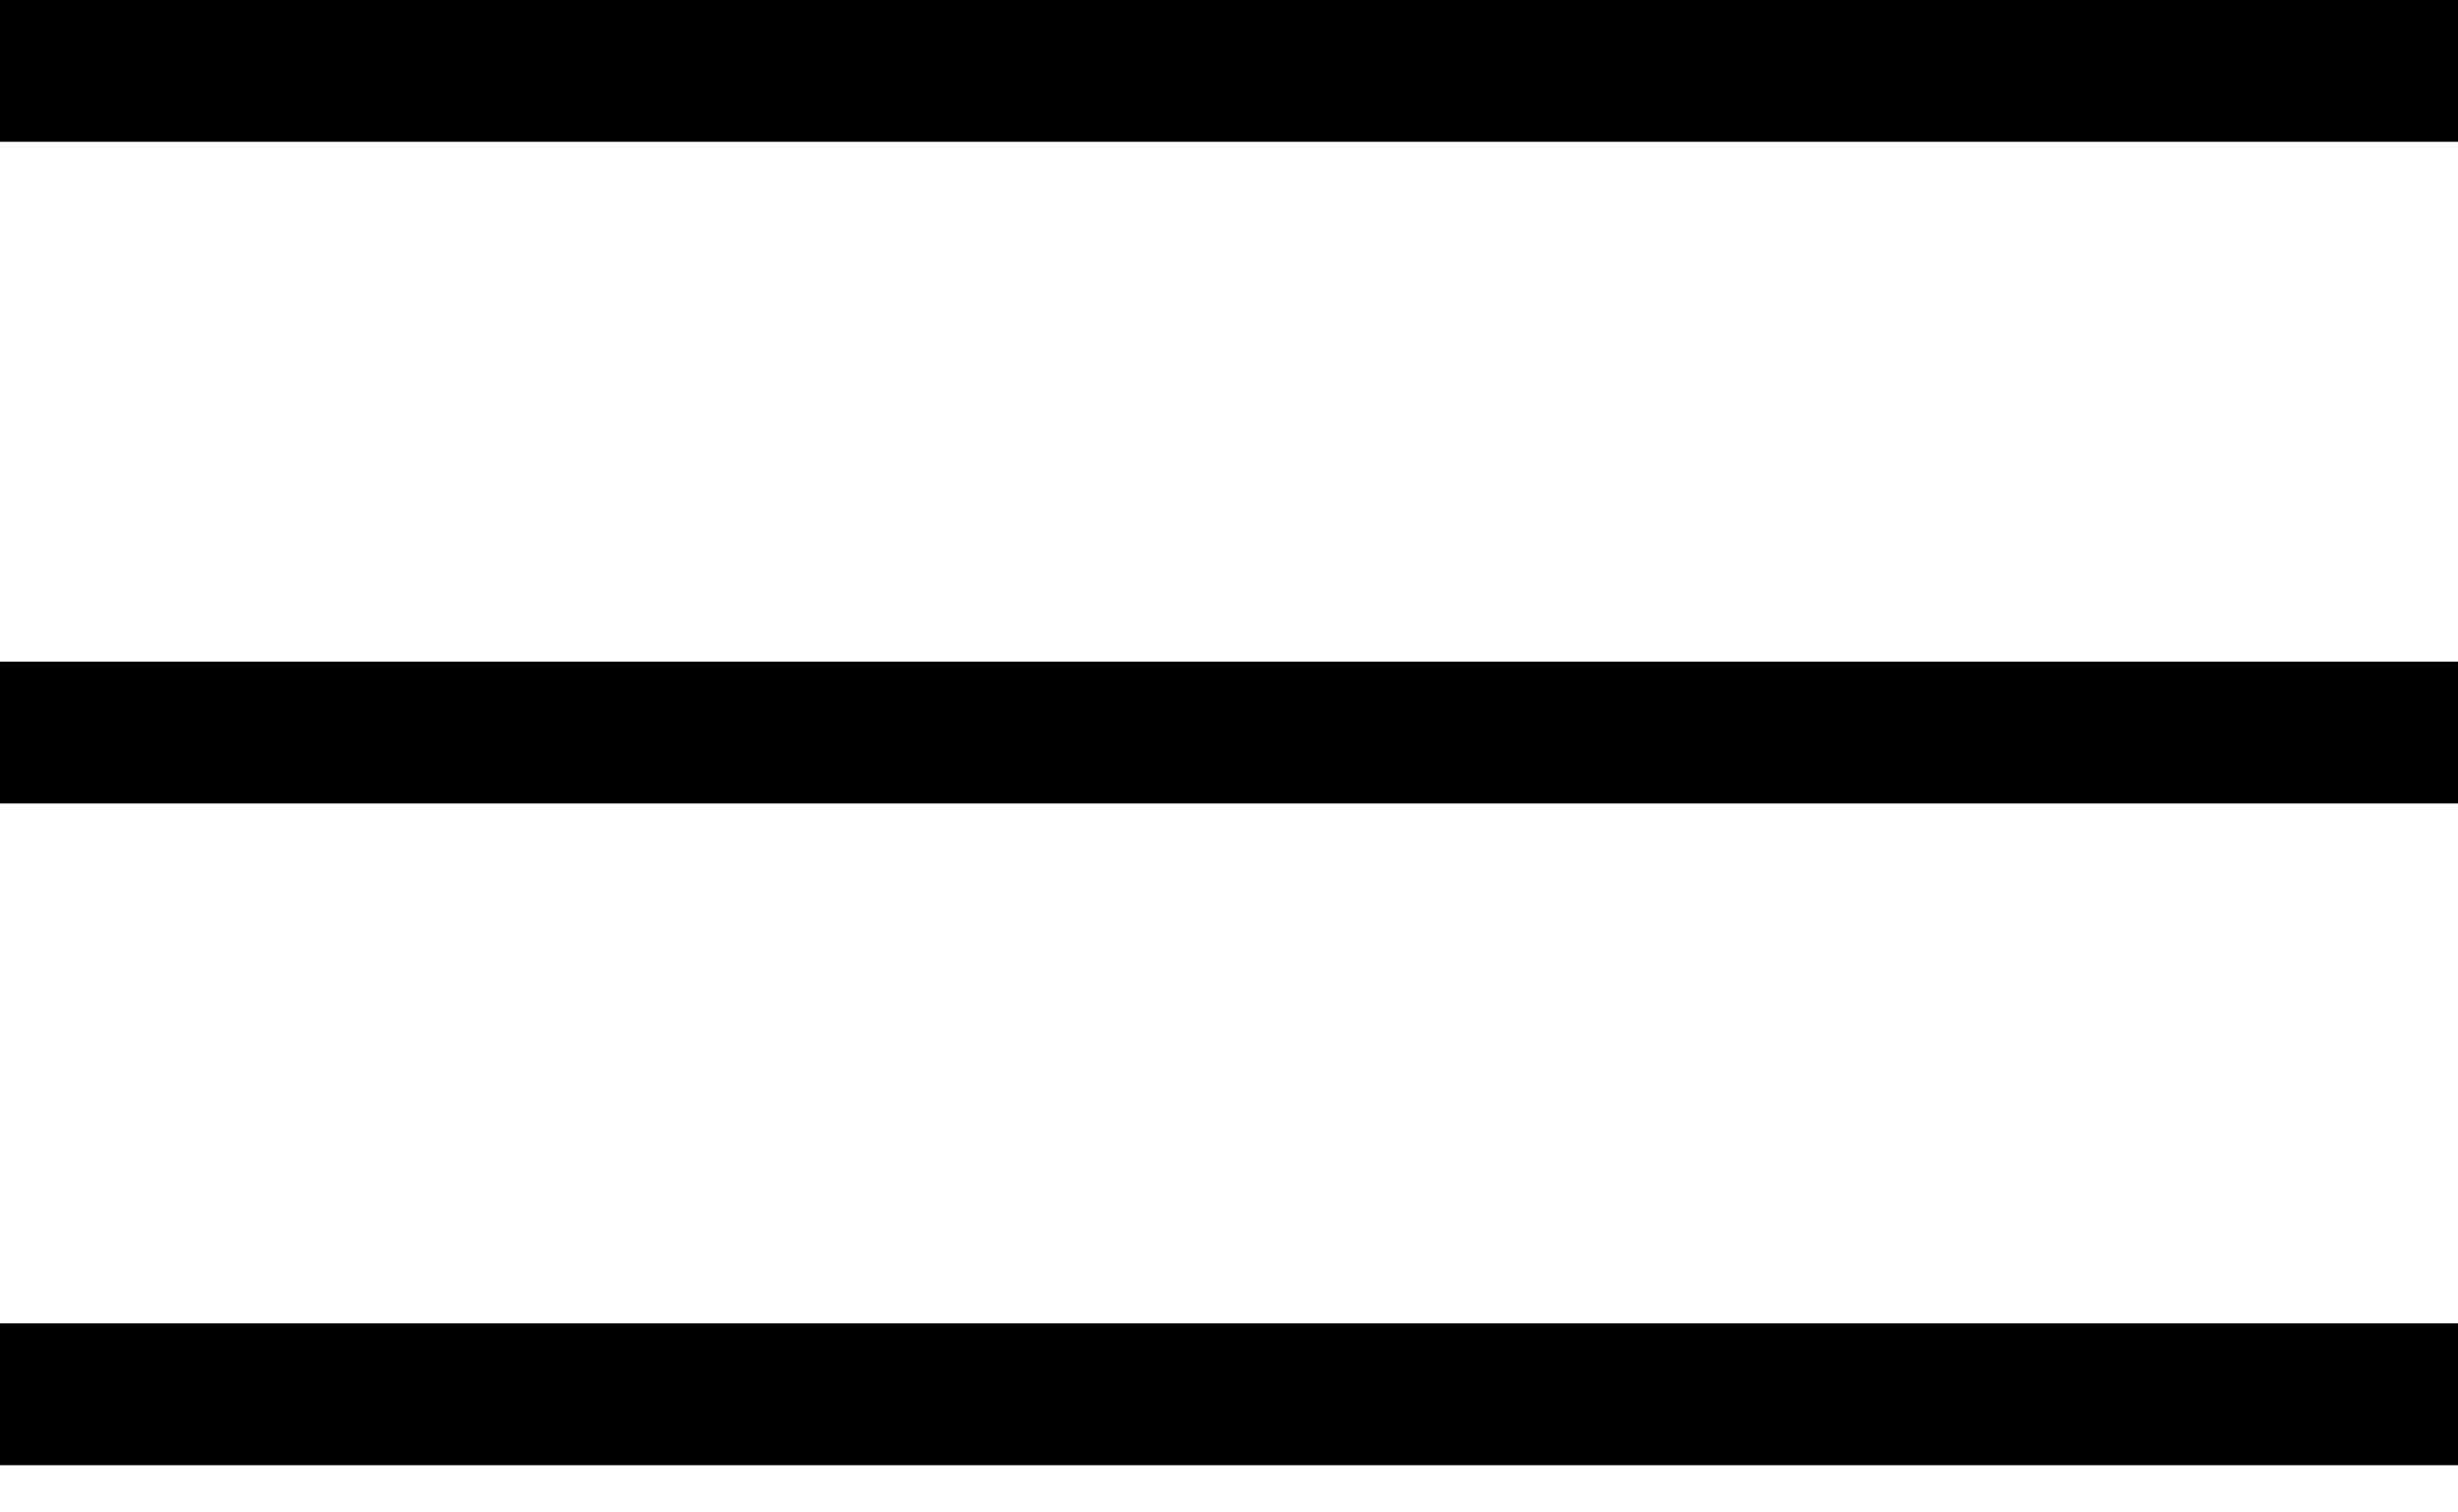
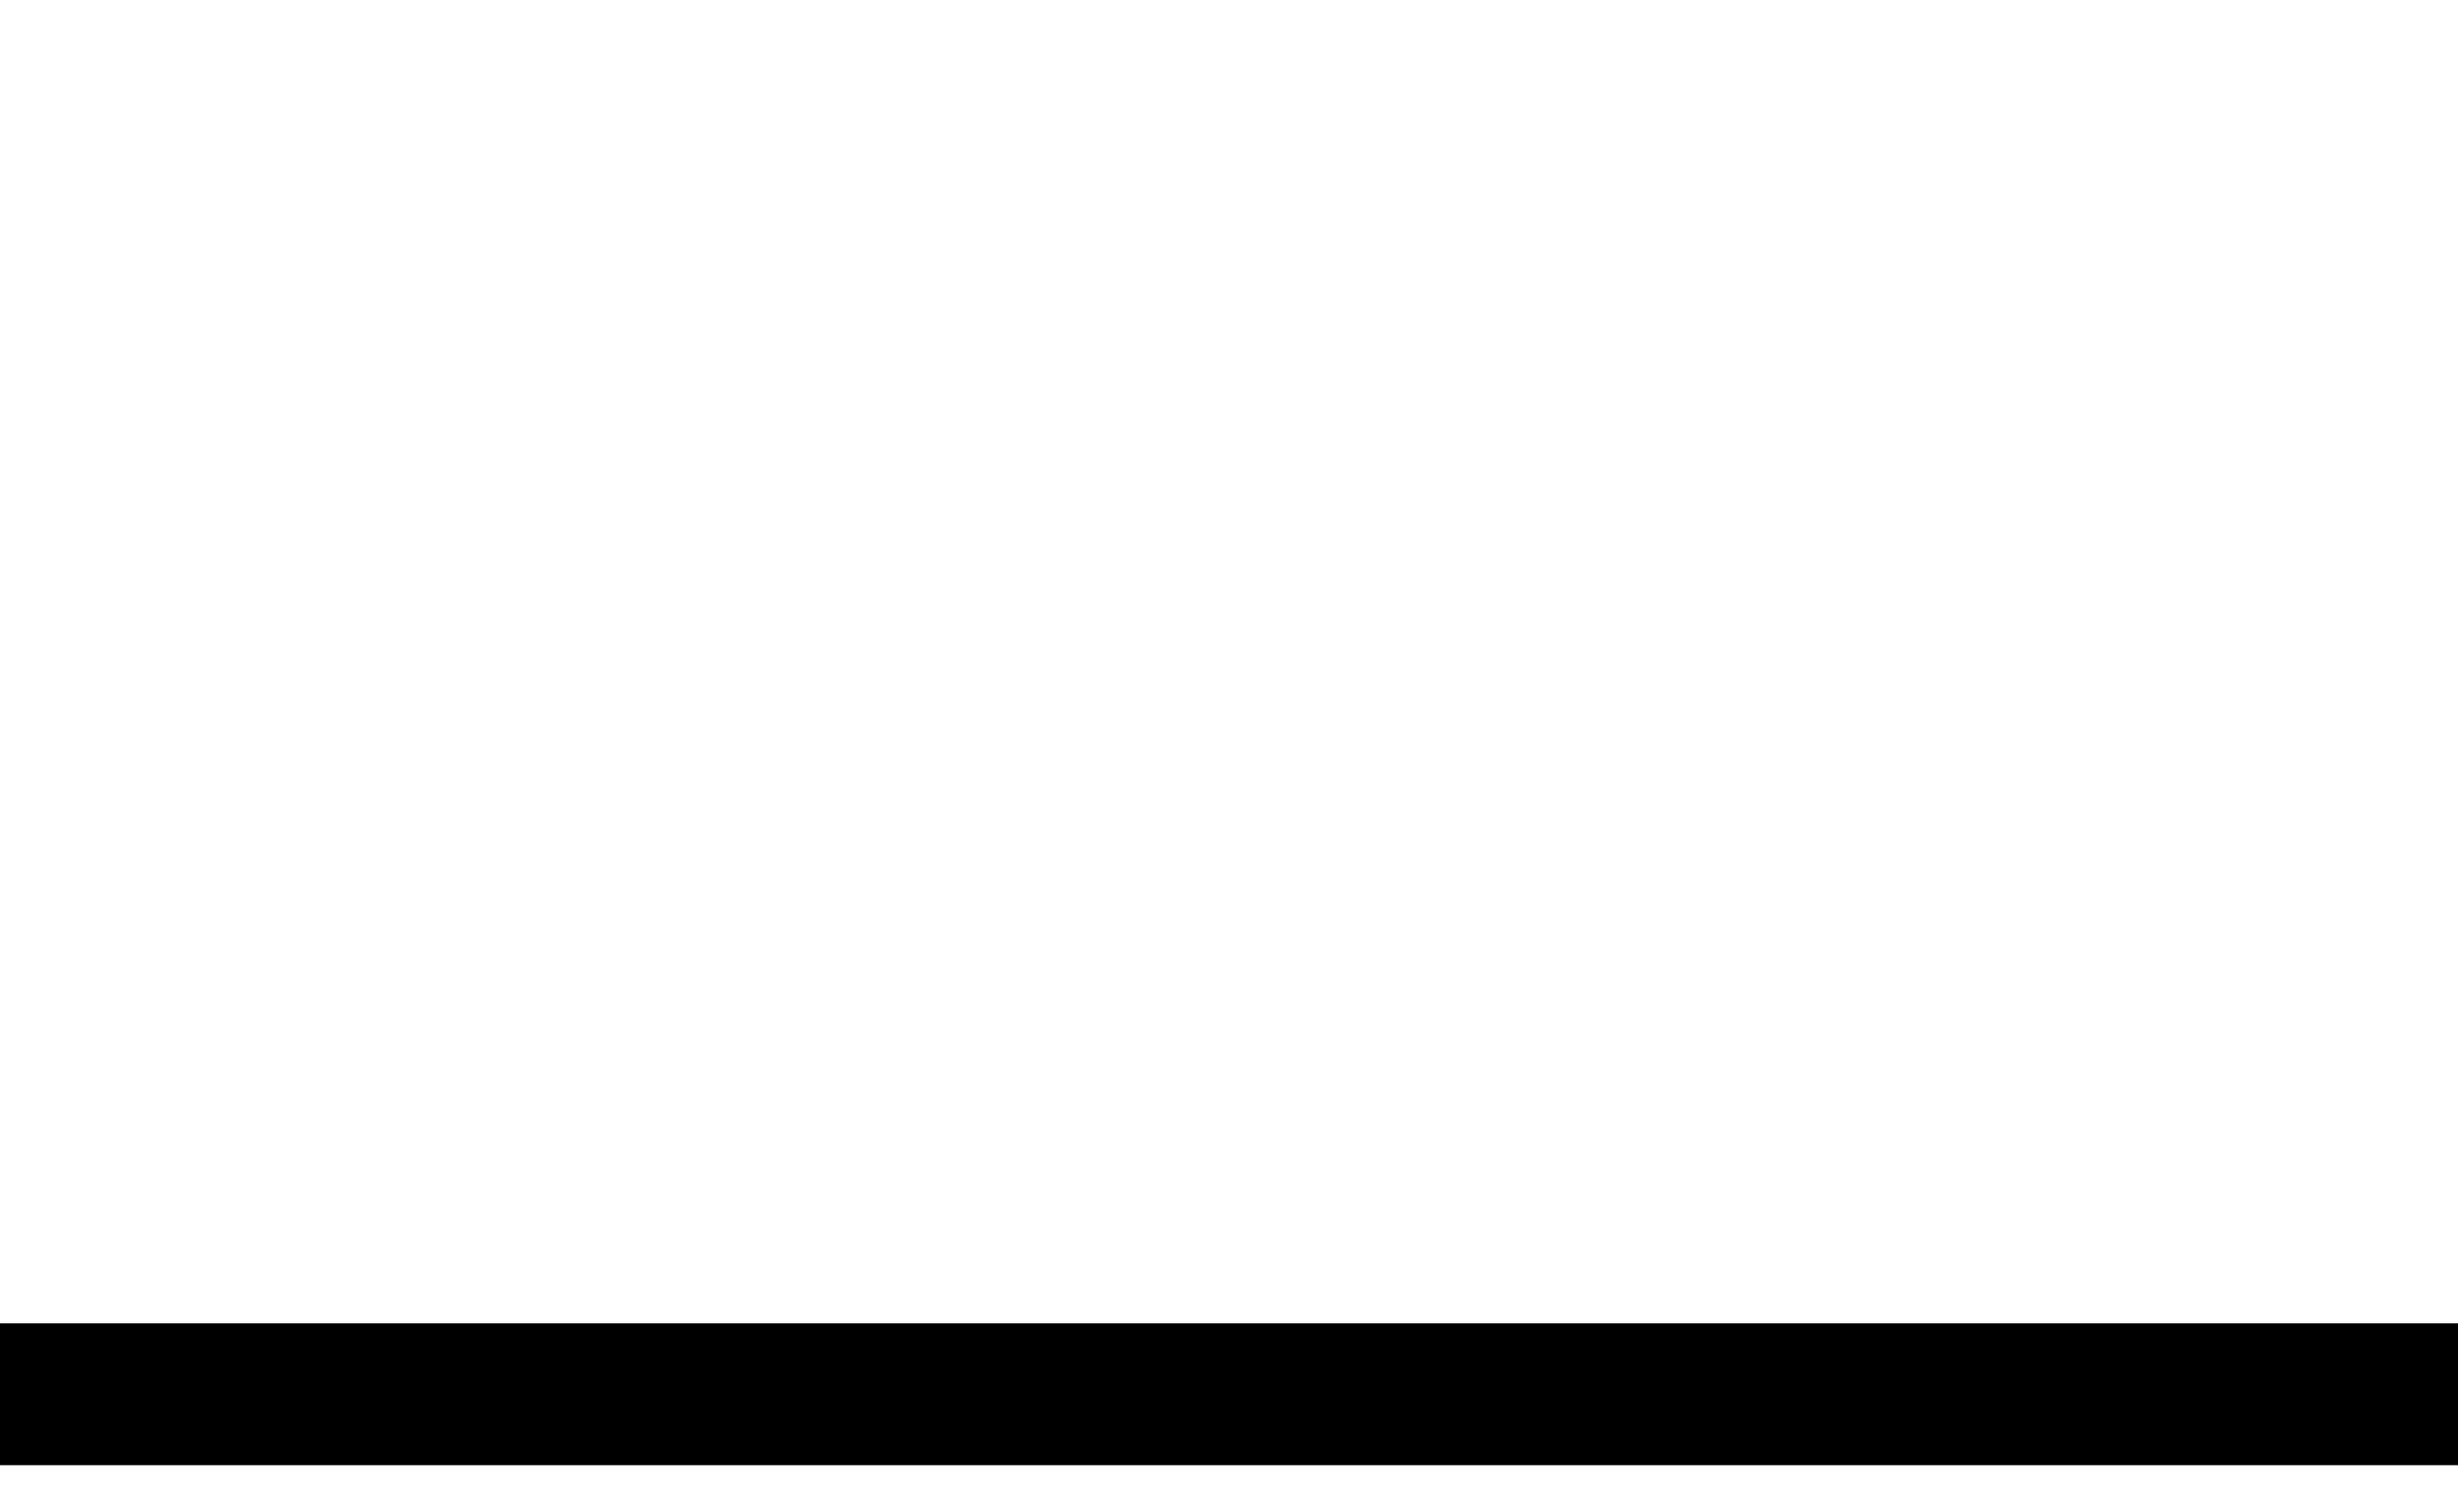
<svg xmlns="http://www.w3.org/2000/svg" width="26" height="16" viewBox="0 0 26 16" fill="none">
-   <line x1="26" y1="0.75" x2="-6.08835e-08" y2="0.75" stroke="black" stroke-width="1.5" />
-   <line x1="26" y1="7.75" x2="-6.08835e-08" y2="7.75" stroke="black" stroke-width="1.5" />
  <line x1="26" y1="14.75" x2="-6.08835e-08" y2="14.75" stroke="black" stroke-width="1.5" />
</svg>